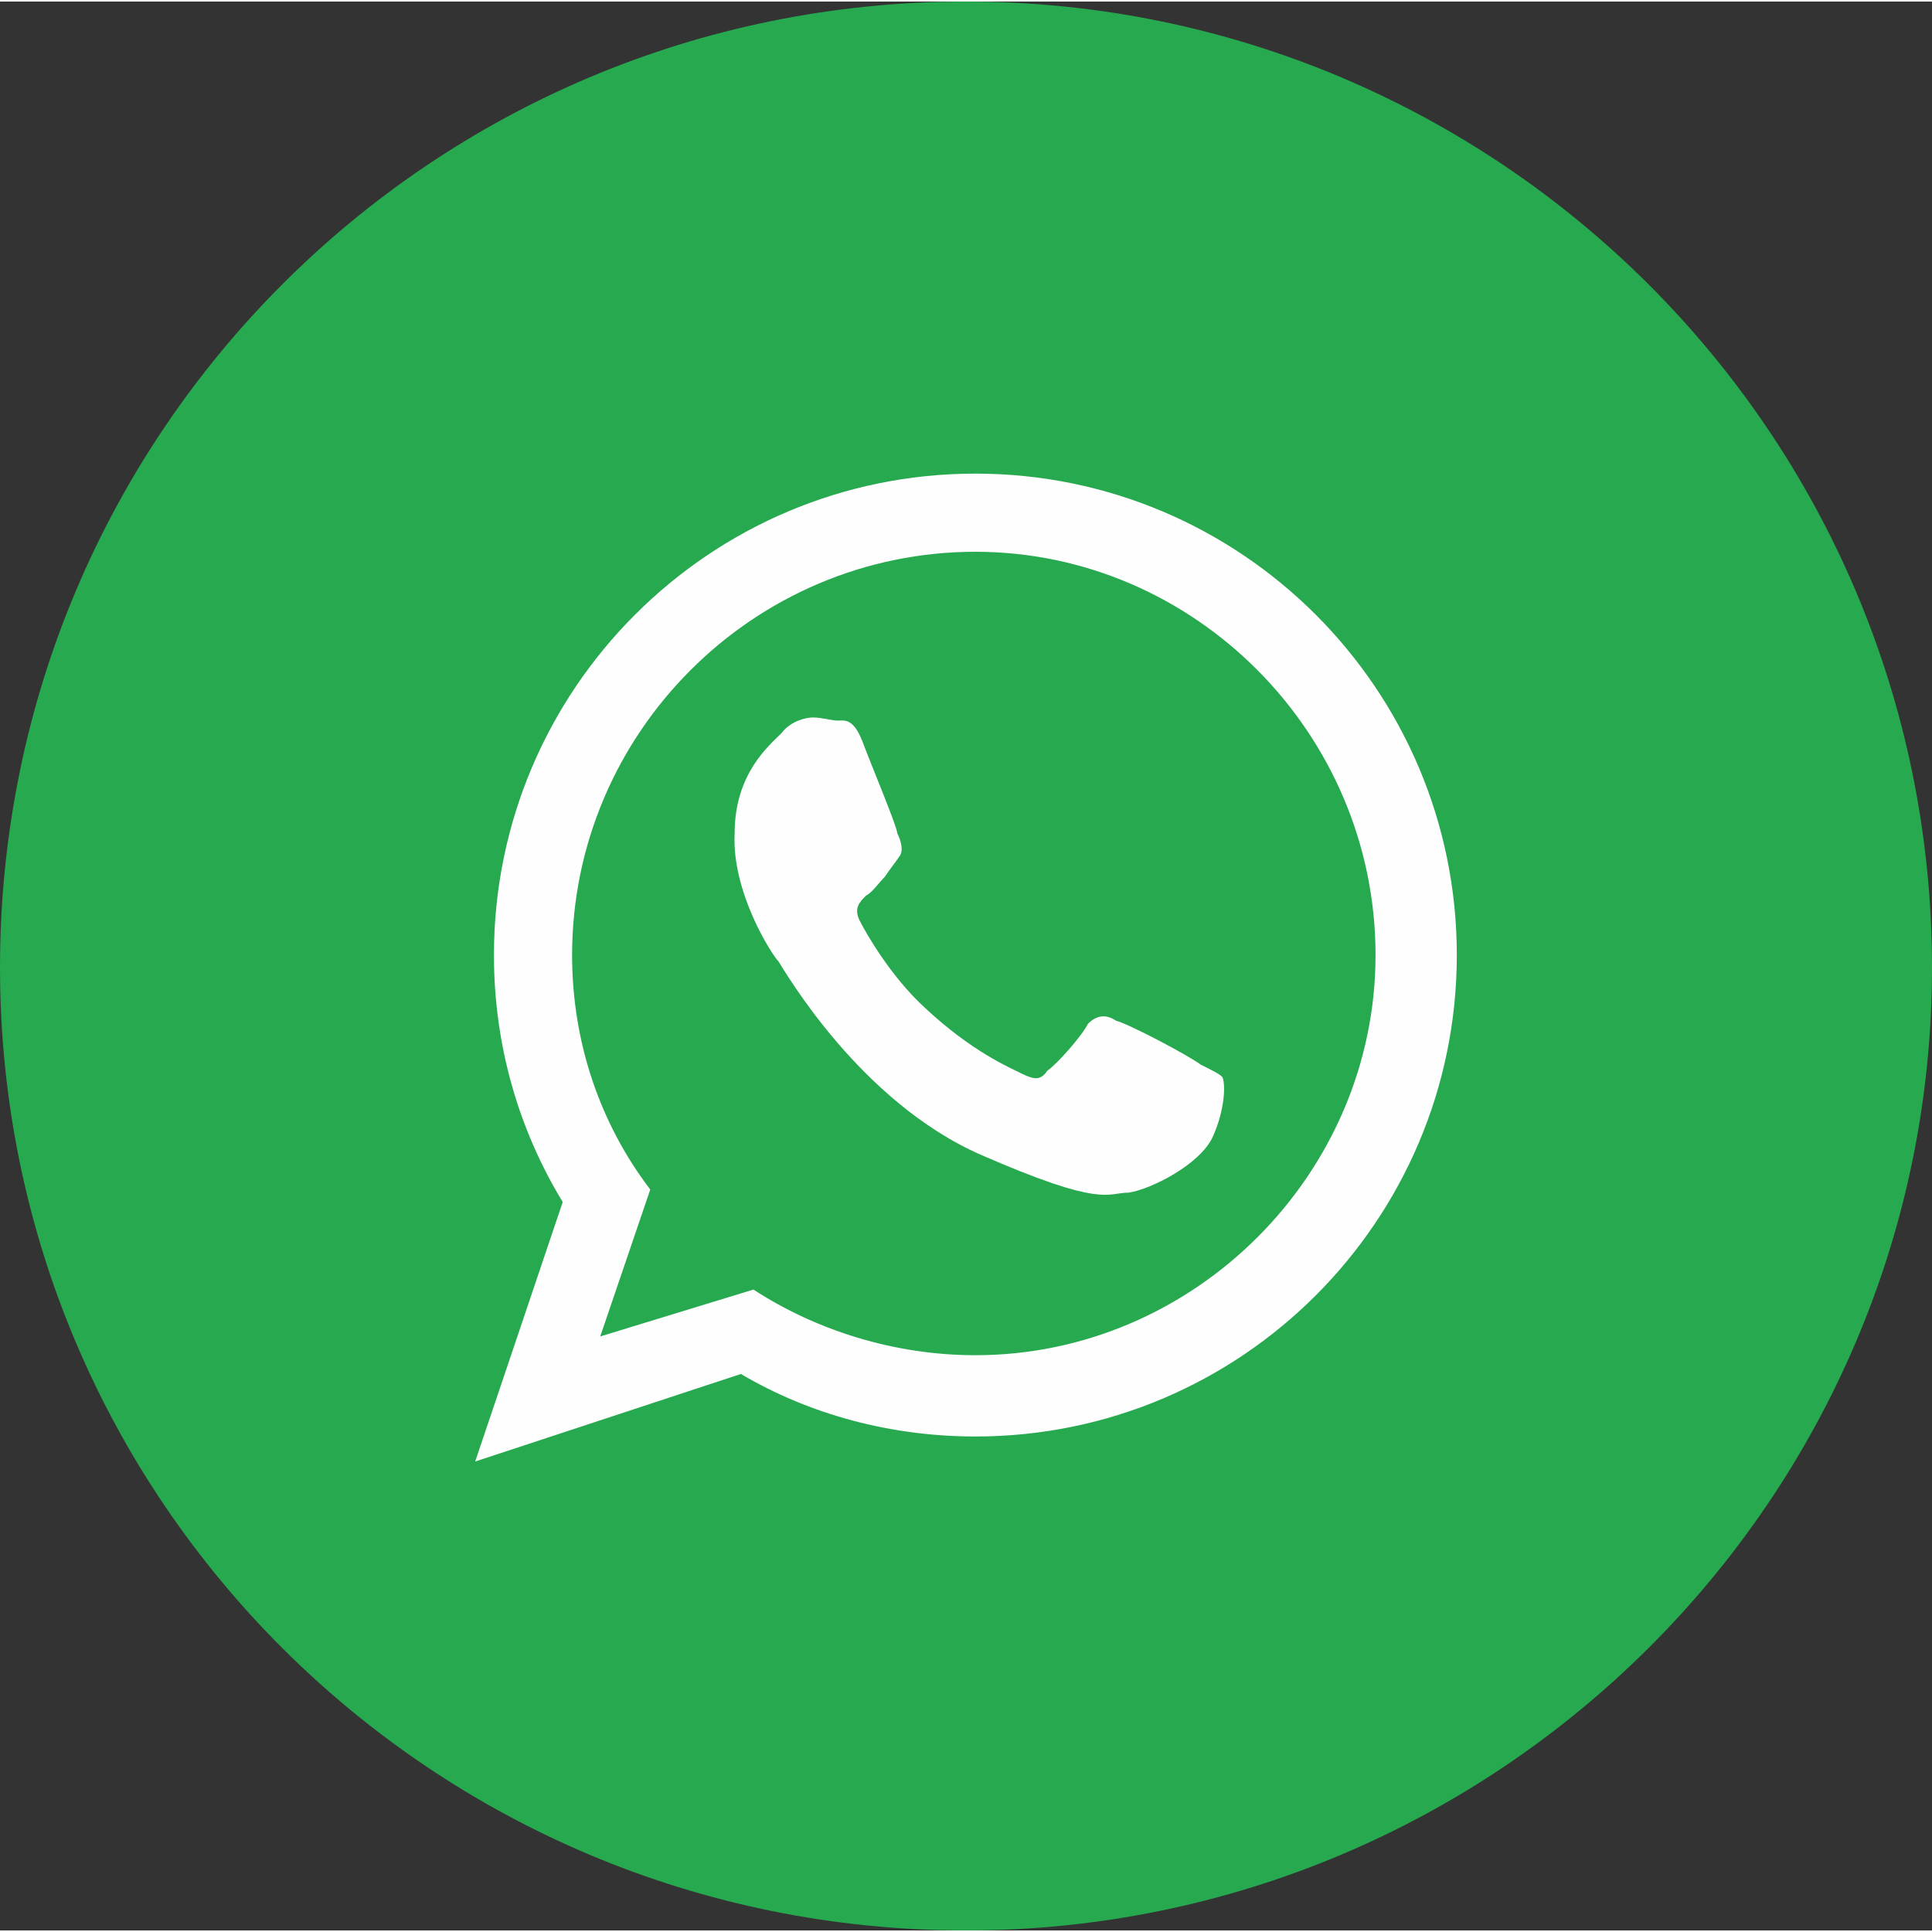
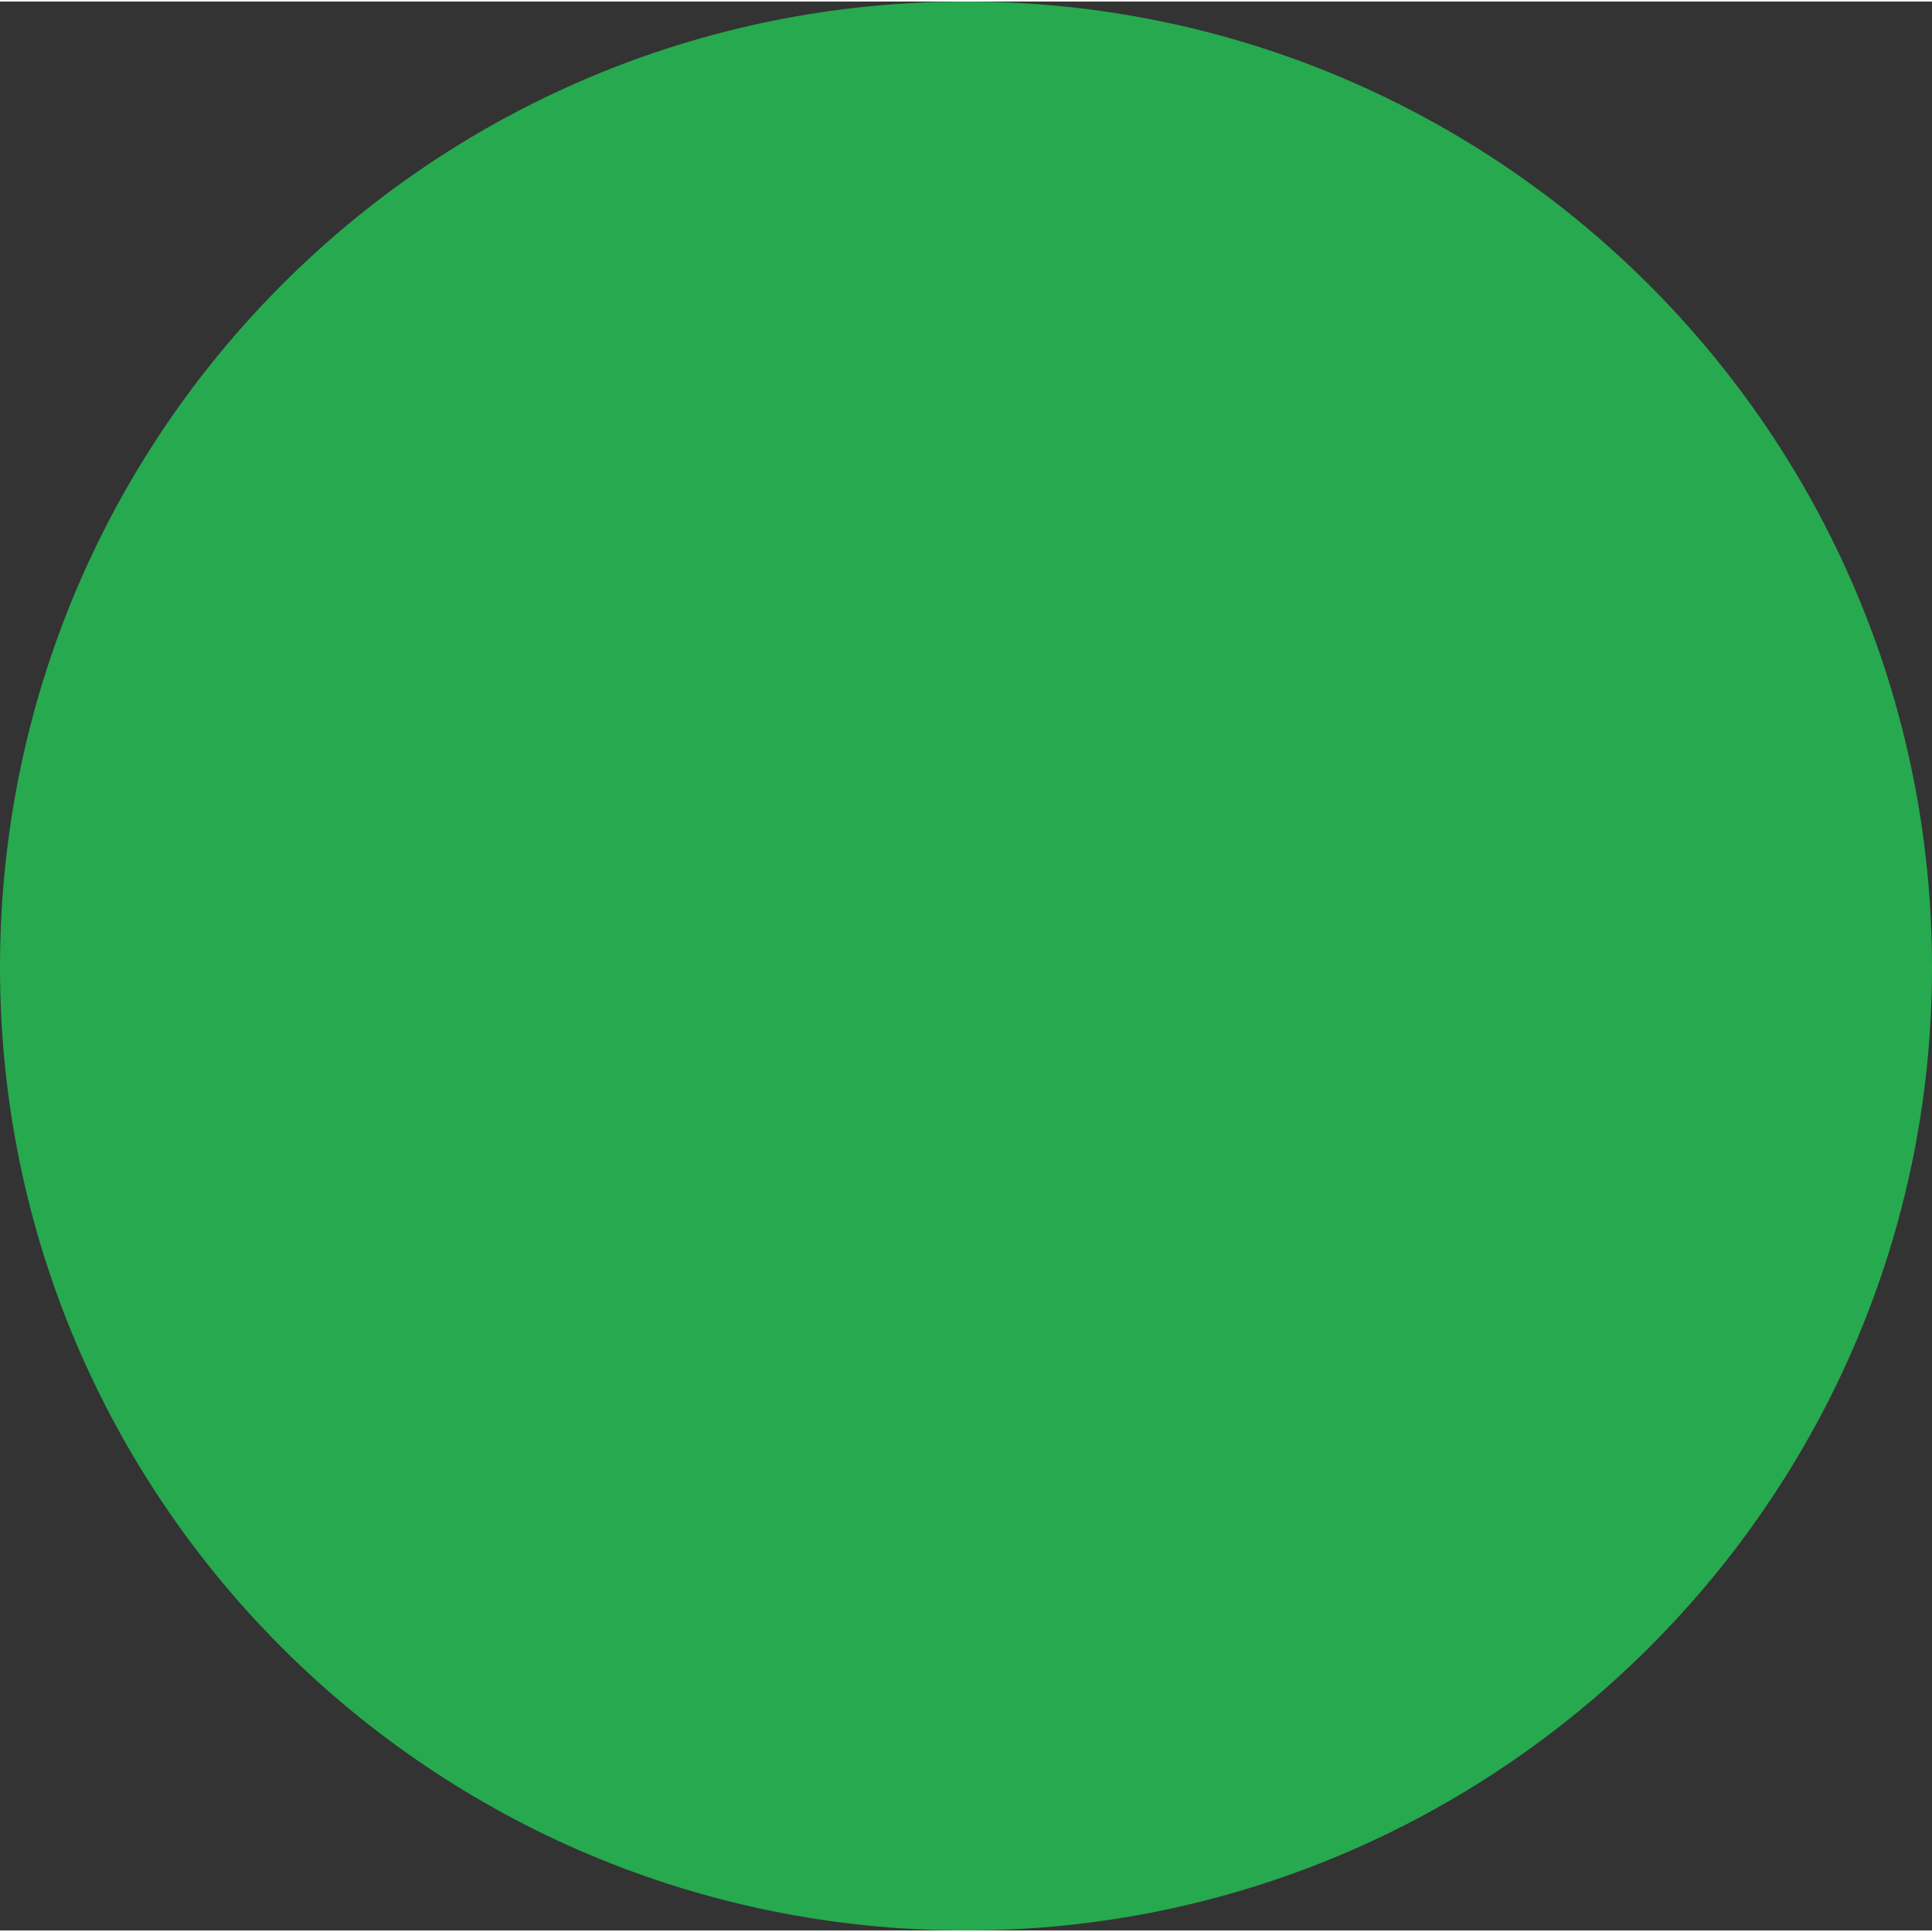
<svg xmlns="http://www.w3.org/2000/svg" xml:space="preserve" width="32px" height="32px" version="1.1" style="shape-rendering:geometricPrecision; text-rendering:geometricPrecision; image-rendering:optimizeQuality; fill-rule:evenodd; clip-rule:evenodd" viewBox="0 0 6.18 6.17">
  <rect x="0" y="0" width="6.18" height="6.17" fill="#333333" stroke="none" />
  <defs>
    <style type="text/css">
   
    .fil1 {fill:#FEFEFE}
    .fil0 {fill:#27A94F;fill-rule:nonzero}
   
  </style>
  </defs>
  <g id="Var2">
    <path class="fil0" d="M3.09 0l0 0c-1.71,0 -3.09,1.38 -3.09,3.09 0,1.7 1.38,3.08 3.09,3.08l0 0c1.7,0 3.09,-1.38 3.09,-3.08 0,-1.71 -1.39,-3.09 -3.09,-3.09z" />
    <g id="_1901916819392">
      <g>
-         <path class="fil1" d="M3.12 1.51c-0.85,0 -1.54,0.69 -1.54,1.54 0,0.29 0.08,0.56 0.22,0.79l-0.28 0.83 0.85 -0.28c0.22,0.13 0.48,0.2 0.75,0.2 0.85,0 1.54,-0.69 1.54,-1.54 0,-0.85 -0.69,-1.54 -1.54,-1.54zm0 2.82l0 0c-0.26,0 -0.51,-0.08 -0.71,-0.21l-0.49 0.15 0.16 -0.47c-0.16,-0.21 -0.25,-0.47 -0.25,-0.75 0,-0.71 0.58,-1.29 1.29,-1.29 0.7,0 1.28,0.58 1.28,1.29 0,0.7 -0.58,1.28 -1.28,1.28zm0.72 -0.93l0 0c-0.04,-0.03 -0.23,-0.13 -0.27,-0.14 -0.03,-0.02 -0.06,-0.02 -0.09,0.01 -0.02,0.04 -0.1,0.13 -0.13,0.15 -0.02,0.03 -0.04,0.03 -0.08,0.01 -0.04,-0.02 -0.16,-0.07 -0.31,-0.21 -0.11,-0.1 -0.19,-0.24 -0.21,-0.28 -0.02,-0.04 0,-0.06 0.02,-0.08 0.02,-0.01 0.04,-0.04 0.06,-0.06 0.02,-0.03 0.03,-0.04 0.05,-0.07 0.01,-0.02 0,-0.05 -0.01,-0.07 0,-0.02 -0.08,-0.21 -0.11,-0.29 -0.03,-0.08 -0.06,-0.07 -0.08,-0.07 -0.02,0 -0.05,-0.01 -0.08,-0.01 -0.02,0 -0.07,0.01 -0.1,0.05 -0.04,0.04 -0.15,0.13 -0.15,0.32 -0.01,0.19 0.12,0.39 0.14,0.41 0.02,0.03 0.26,0.45 0.65,0.62 0.39,0.17 0.4,0.12 0.47,0.12 0.07,-0.01 0.23,-0.09 0.27,-0.18 0.04,-0.09 0.04,-0.17 0.03,-0.19 -0.01,-0.01 -0.03,-0.02 -0.07,-0.04z" />
-       </g>
+         </g>
    </g>
  </g>
</svg>